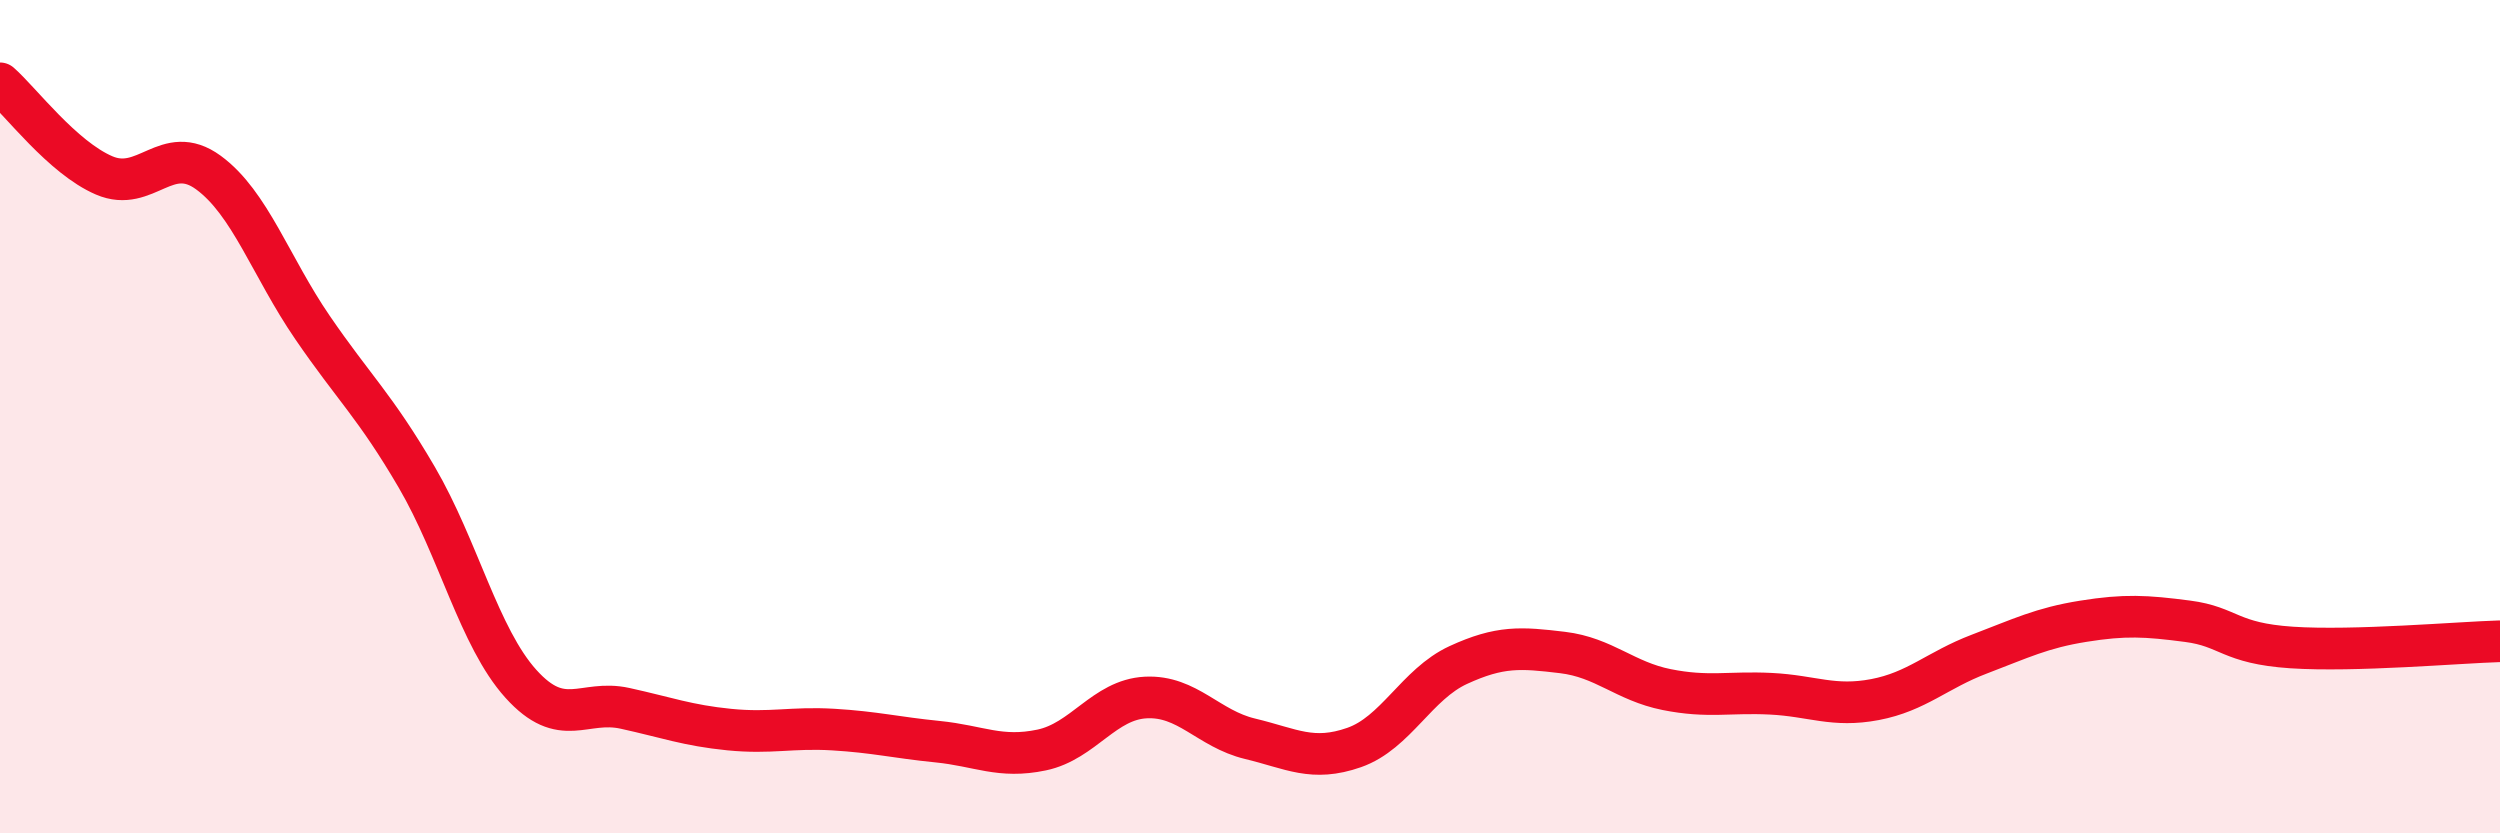
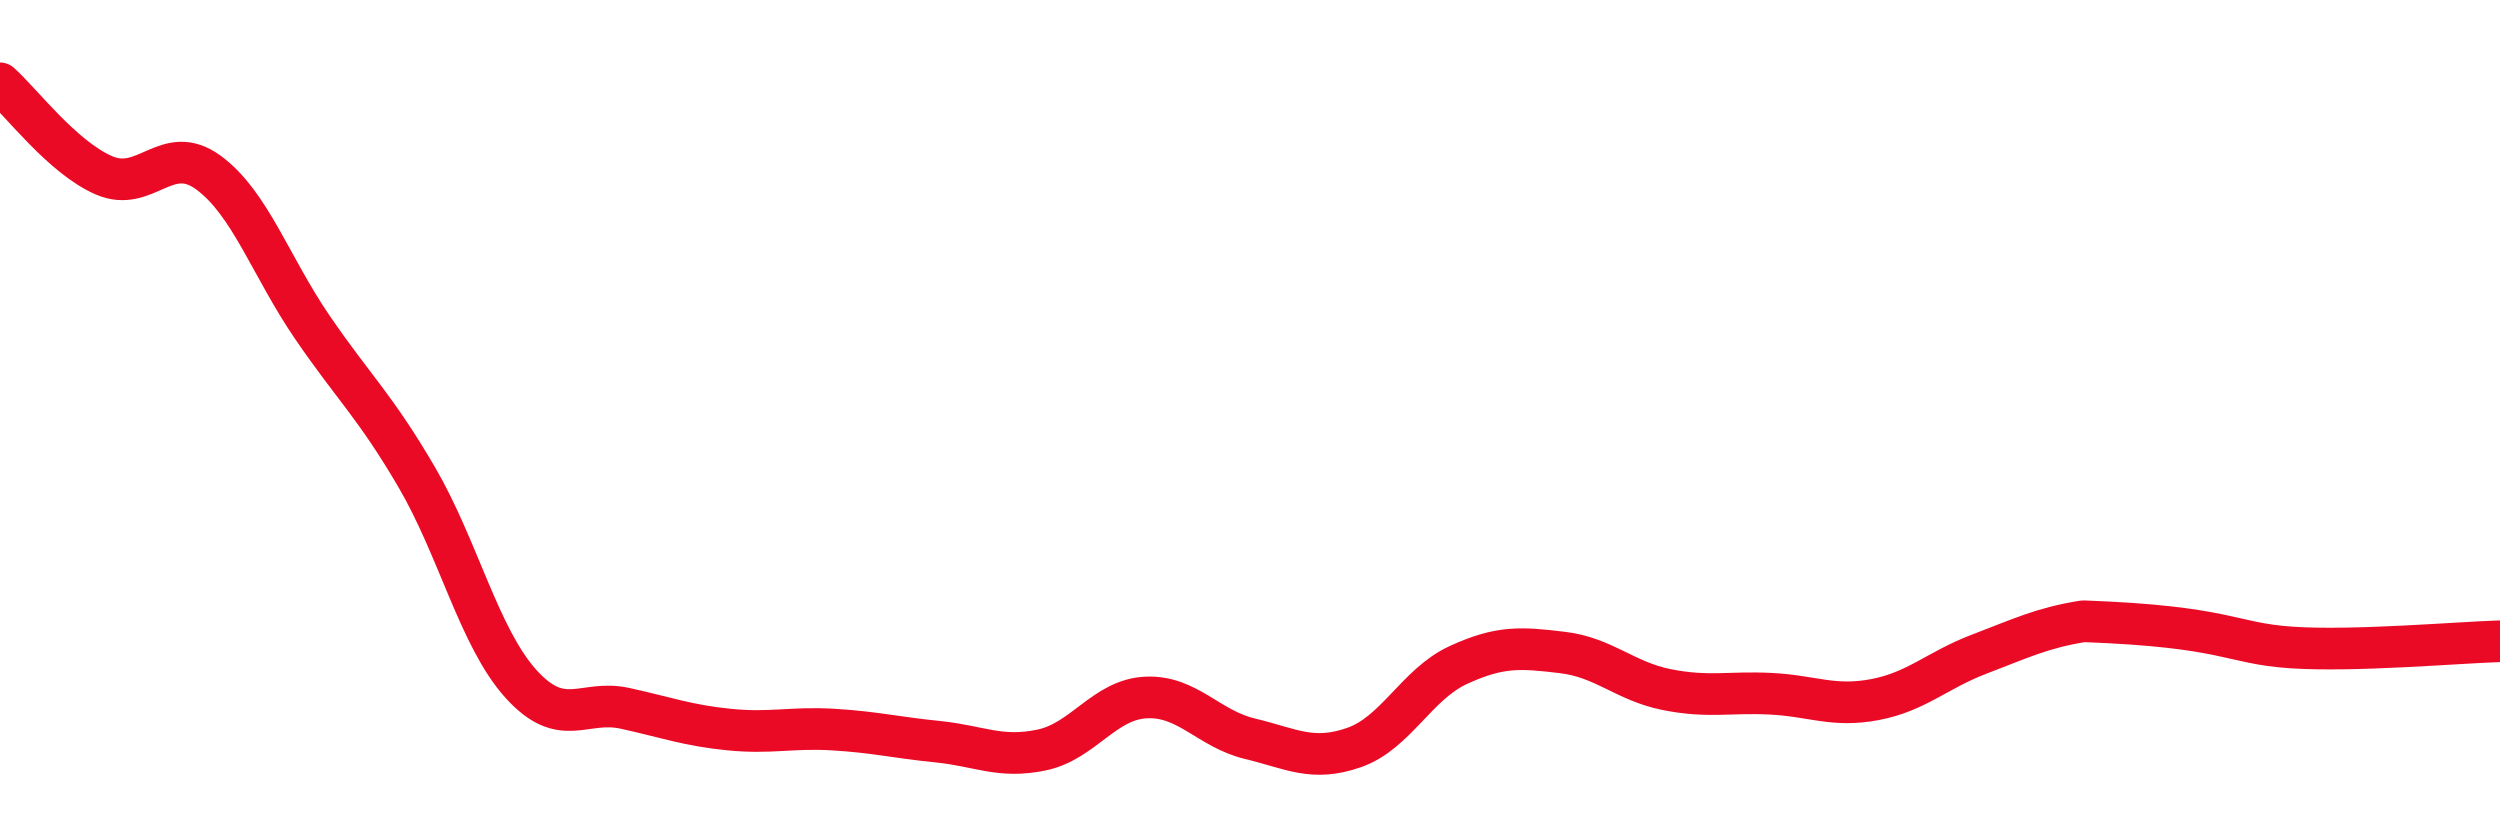
<svg xmlns="http://www.w3.org/2000/svg" width="60" height="20" viewBox="0 0 60 20">
-   <path d="M 0,2 C 0.5,2.44 1.5,3.78 2.5,4.21 C 3.5,4.64 4,3.41 5,4.14 C 6,4.87 6.5,6.4 7.5,7.86 C 8.5,9.32 9,9.74 10,11.45 C 11,13.16 11.5,15.3 12.5,16.41 C 13.5,17.52 14,16.78 15,17 C 16,17.22 16.5,17.41 17.5,17.51 C 18.5,17.61 19,17.45 20,17.51 C 21,17.57 21.5,17.7 22.5,17.8 C 23.5,17.9 24,18.21 25,18 C 26,17.79 26.5,16.79 27.5,16.74 C 28.5,16.69 29,17.49 30,17.73 C 31,17.97 31.5,18.29 32.5,17.94 C 33.5,17.59 34,16.42 35,15.96 C 36,15.5 36.5,15.54 37.5,15.66 C 38.5,15.78 39,16.35 40,16.55 C 41,16.75 41.5,16.6 42.5,16.65 C 43.5,16.7 44,16.98 45,16.79 C 46,16.6 46.5,16.08 47.5,15.7 C 48.5,15.32 49,15.07 50,14.91 C 51,14.75 51.5,14.78 52.5,14.91 C 53.5,15.04 53.5,15.44 55,15.54 C 56.5,15.64 59,15.42 60,15.39L60 20L0 20Z" fill="#EB0A25" opacity="0.1" stroke-linecap="round" stroke-linejoin="round" />
-   <path d="M 0,2 C 0.5,2.44 1.5,3.78 2.5,4.21 C 3.5,4.64 4,3.41 5,4.14 C 6,4.87 6.5,6.4 7.5,7.86 C 8.5,9.32 9,9.74 10,11.45 C 11,13.16 11.5,15.3 12.5,16.41 C 13.5,17.52 14,16.78 15,17 C 16,17.22 16.5,17.41 17.5,17.51 C 18.5,17.61 19,17.45 20,17.51 C 21,17.57 21.5,17.7 22.5,17.8 C 23.5,17.9 24,18.21 25,18 C 26,17.79 26.5,16.79 27.5,16.74 C 28.5,16.69 29,17.49 30,17.73 C 31,17.97 31.5,18.29 32.5,17.94 C 33.5,17.59 34,16.42 35,15.96 C 36,15.5 36.5,15.54 37.5,15.66 C 38.5,15.78 39,16.35 40,16.55 C 41,16.75 41.5,16.6 42.5,16.65 C 43.5,16.7 44,16.98 45,16.79 C 46,16.6 46.5,16.08 47.5,15.7 C 48.5,15.32 49,15.07 50,14.91 C 51,14.75 51.5,14.78 52.5,14.91 C 53.5,15.04 53.5,15.44 55,15.54 C 56.5,15.64 59,15.42 60,15.39" stroke="#EB0A25" stroke-width="1" fill="none" stroke-linecap="round" stroke-linejoin="round" />
+   <path d="M 0,2 C 0.5,2.44 1.5,3.78 2.5,4.21 C 3.5,4.64 4,3.41 5,4.14 C 6,4.87 6.5,6.4 7.5,7.86 C 8.5,9.32 9,9.74 10,11.45 C 11,13.16 11.5,15.3 12.5,16.41 C 13.5,17.52 14,16.78 15,17 C 16,17.22 16.5,17.41 17.5,17.51 C 18.5,17.61 19,17.45 20,17.51 C 21,17.57 21.5,17.7 22.5,17.8 C 23.5,17.9 24,18.21 25,18 C 26,17.79 26.5,16.79 27.5,16.74 C 28.5,16.69 29,17.49 30,17.73 C 31,17.97 31.5,18.29 32.5,17.94 C 33.5,17.59 34,16.42 35,15.96 C 36,15.5 36.5,15.54 37.5,15.66 C 38.5,15.78 39,16.35 40,16.55 C 41,16.75 41.5,16.6 42.5,16.65 C 43.5,16.7 44,16.98 45,16.79 C 46,16.6 46.5,16.08 47.5,15.7 C 48.5,15.32 49,15.07 50,14.91 C 53.5,15.04 53.5,15.44 55,15.54 C 56.5,15.64 59,15.42 60,15.39" stroke="#EB0A25" stroke-width="1" fill="none" stroke-linecap="round" stroke-linejoin="round" />
</svg>